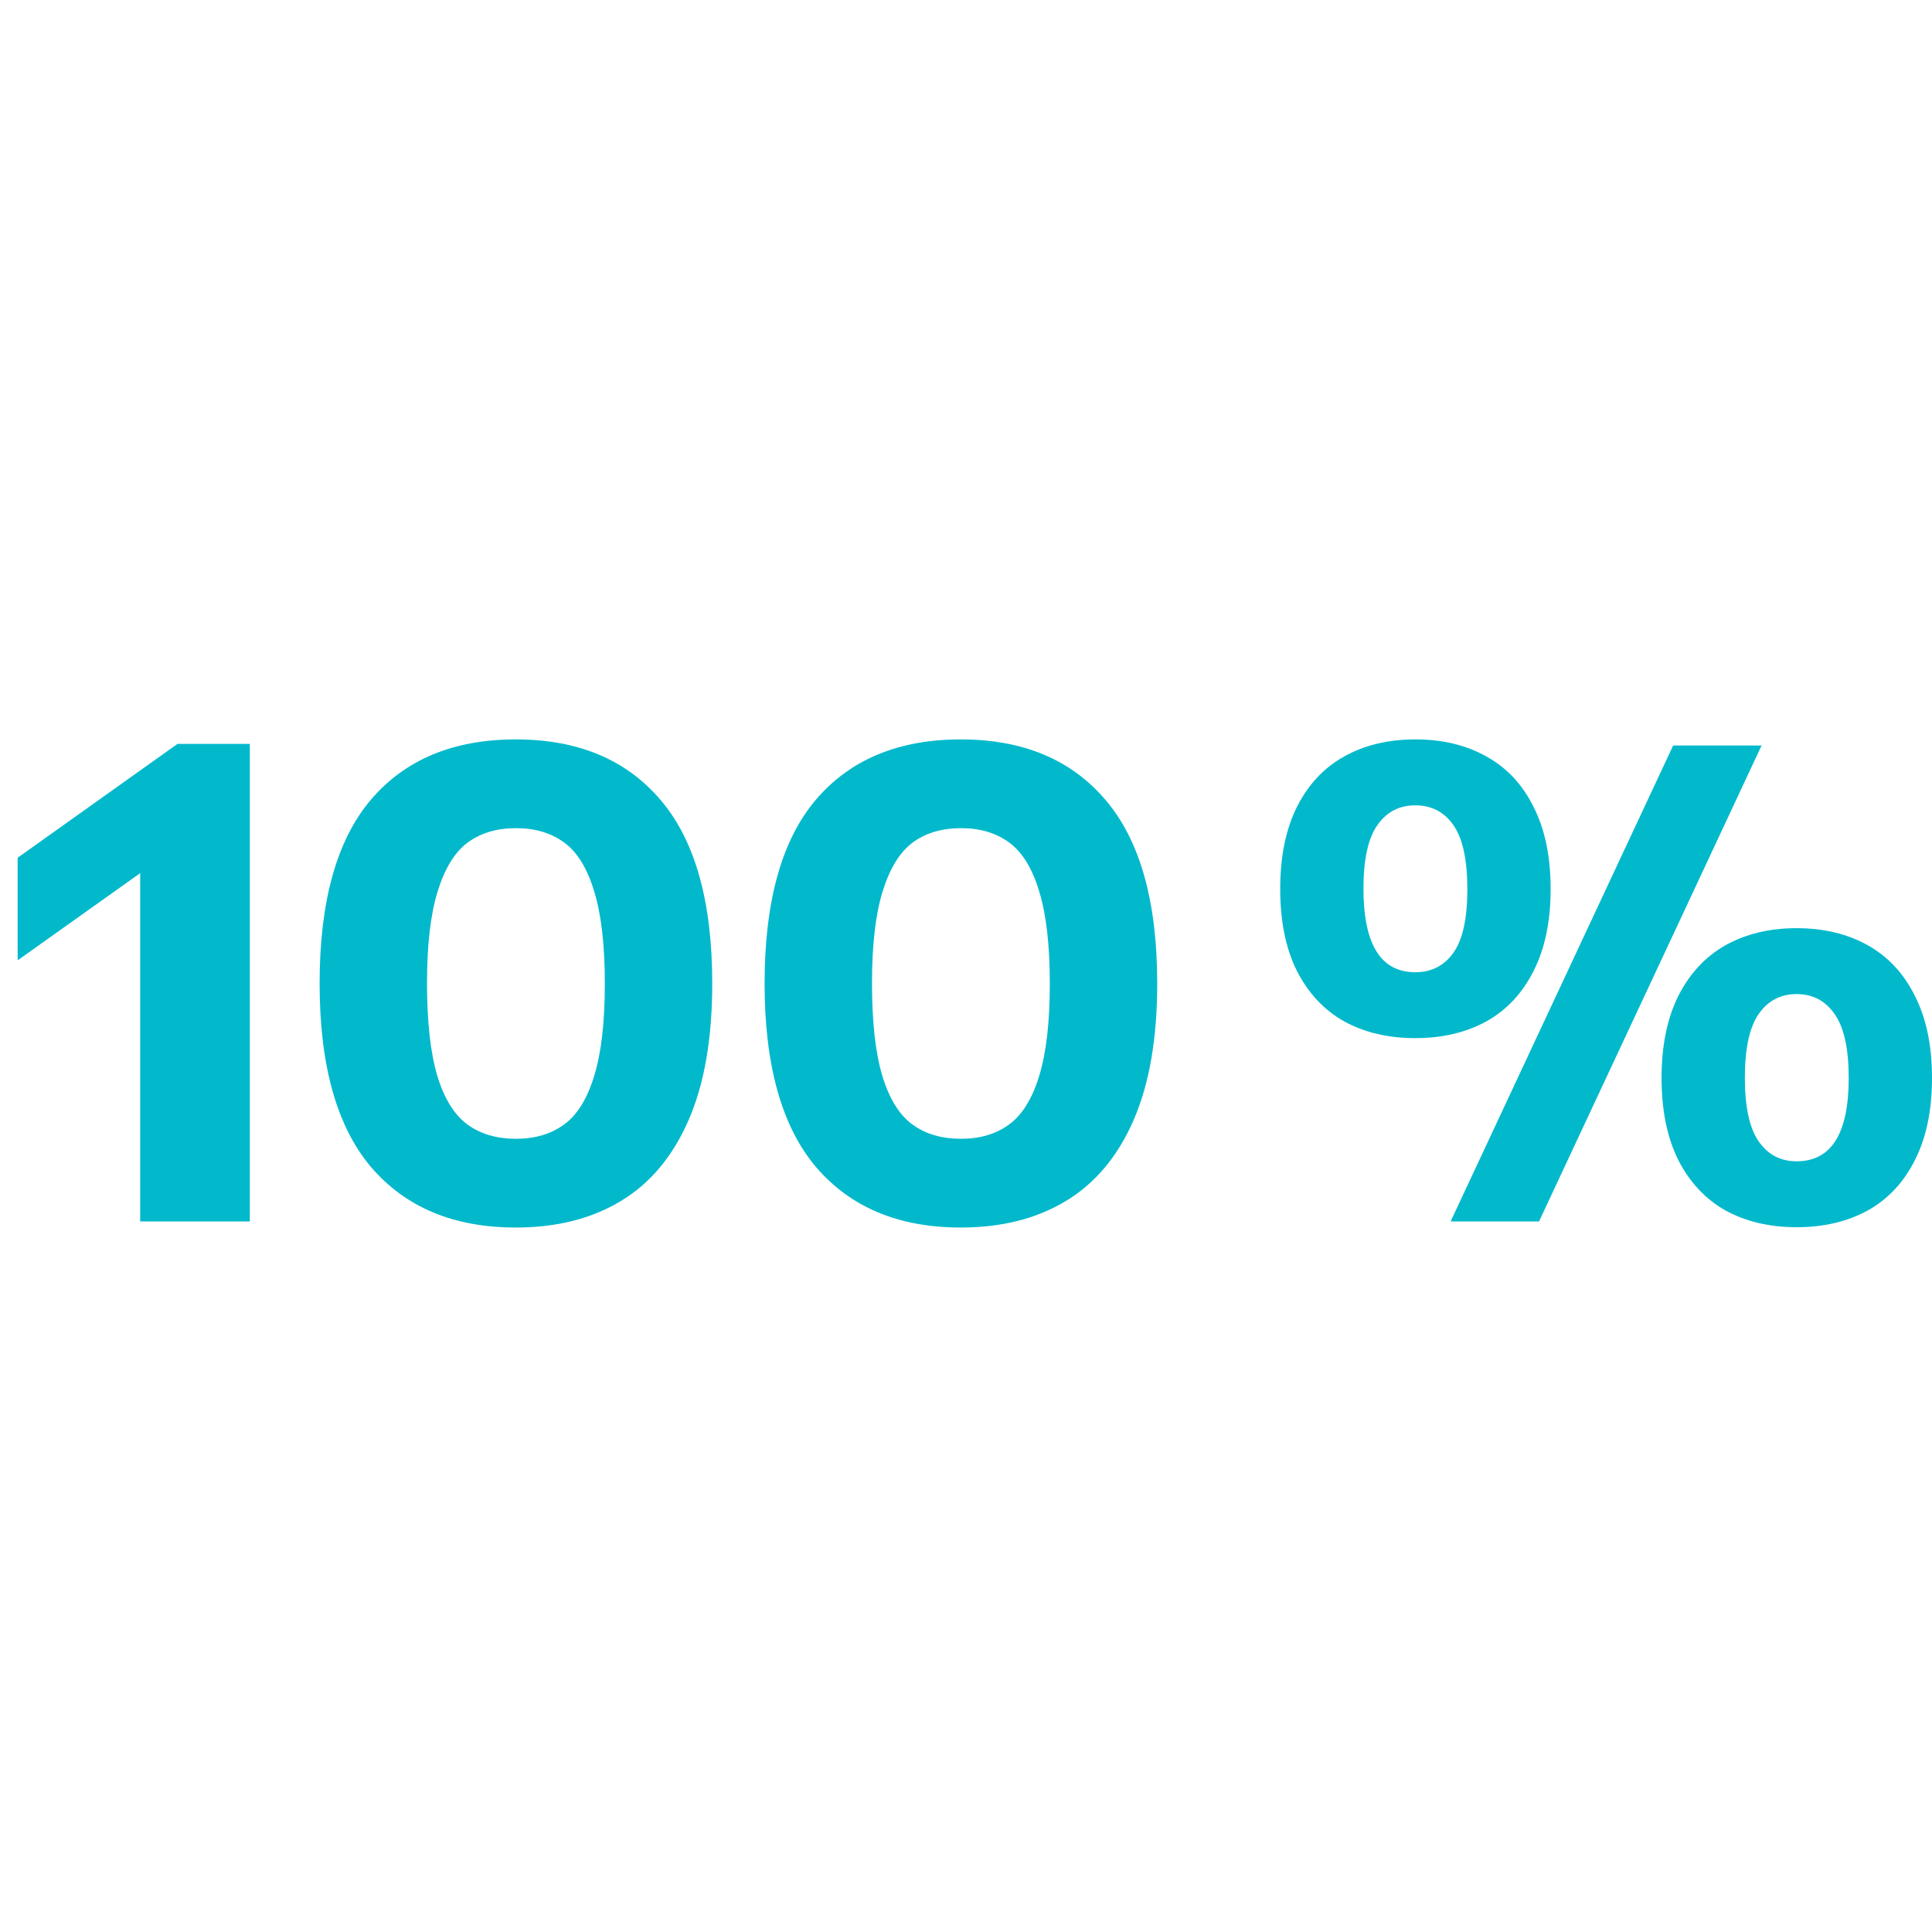
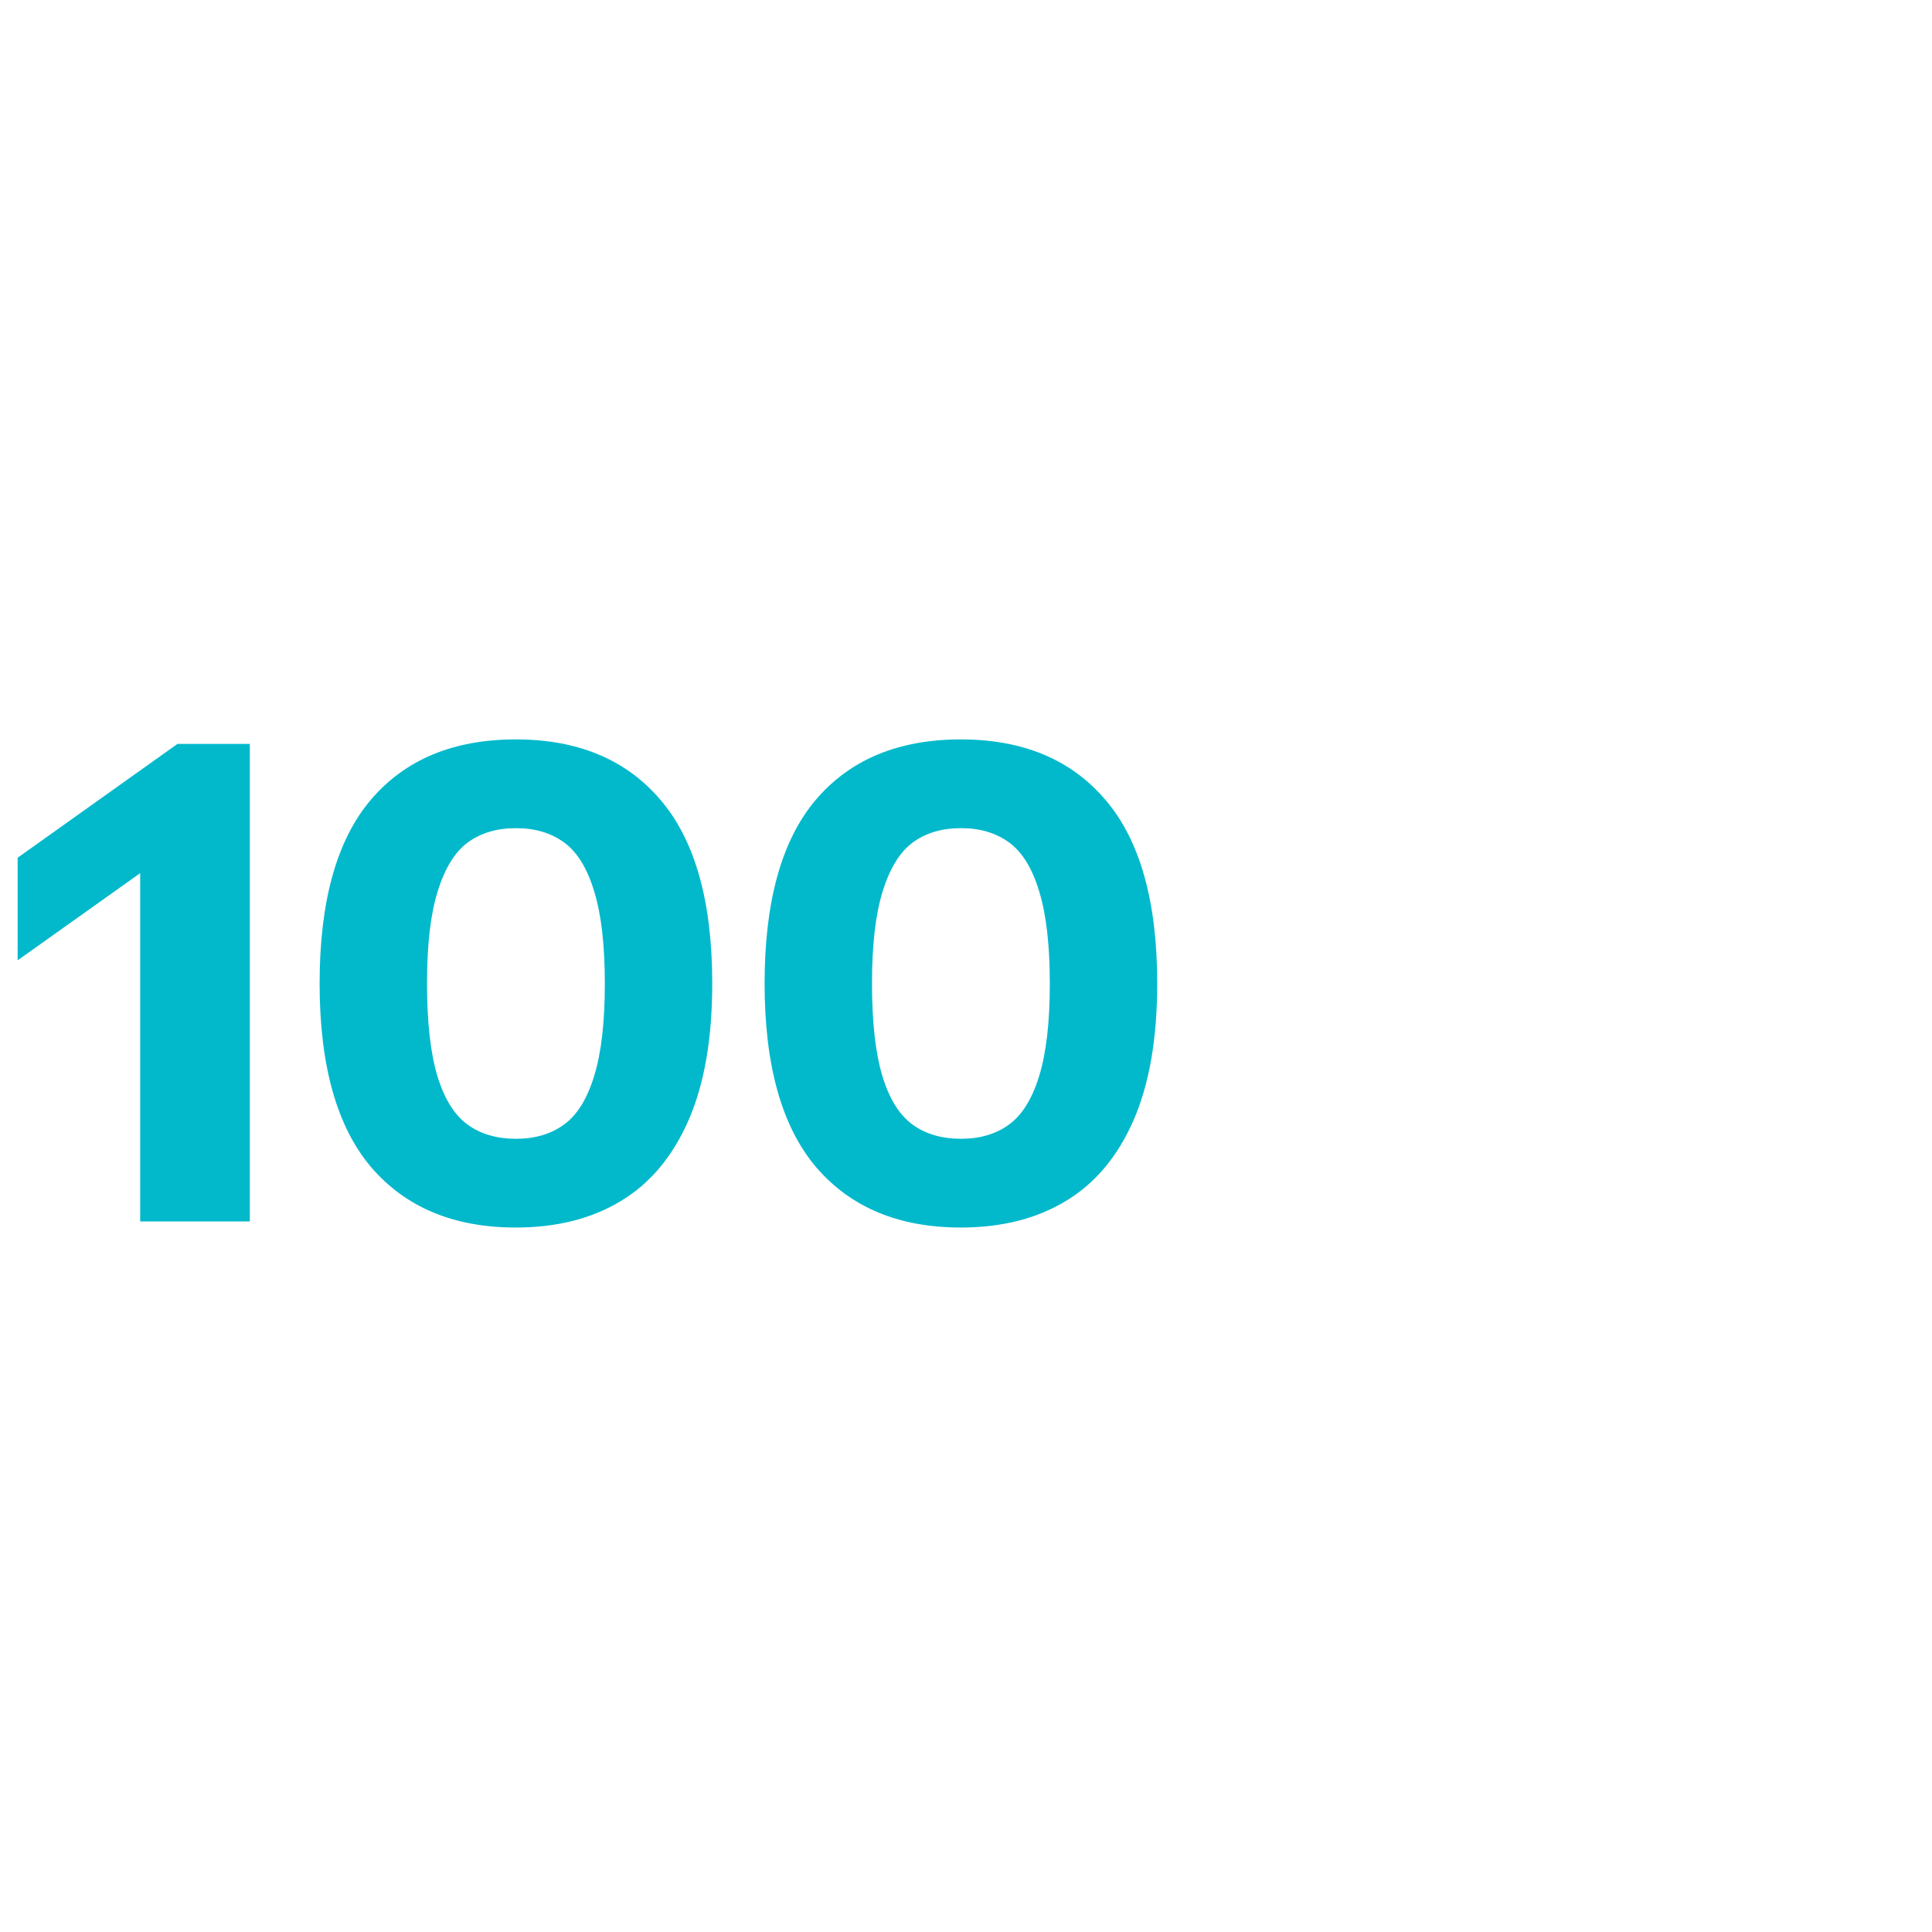
<svg xmlns="http://www.w3.org/2000/svg" fill="none" height="81" viewBox="0 0 81 81" width="81">
  <g clip-path="url(#clip0_126_60)">
-     <path d="M59.335 43.524C58.203 43.524 57.209 43.291 56.356 42.823C55.511 42.347 54.85 41.642 54.374 40.707C53.907 39.772 53.673 38.626 53.673 37.269C53.673 35.912 53.907 34.766 54.374 33.831C54.85 32.887 55.511 32.182 56.356 31.715C57.209 31.238 58.203 31 59.335 31C60.477 31 61.47 31.238 62.315 31.715C63.168 32.182 63.829 32.887 64.296 33.831C64.773 34.766 65.011 35.912 65.011 37.269C65.011 38.626 64.773 39.772 64.296 40.707C63.829 41.642 63.168 42.347 62.315 42.823C61.461 43.291 60.468 43.524 59.335 43.524ZM60.818 51.209L70.147 31.256H73.855L64.525 51.209H60.818ZM59.335 40.761C60.018 40.761 60.553 40.487 60.939 39.938C61.326 39.39 61.519 38.505 61.519 37.282C61.519 36.051 61.326 35.157 60.939 34.6C60.553 34.042 60.018 33.764 59.335 33.764C58.661 33.764 58.131 34.042 57.744 34.6C57.358 35.148 57.164 36.033 57.164 37.255C57.164 39.592 57.888 40.761 59.335 40.761ZM75.324 51.452C74.192 51.452 73.199 51.218 72.345 50.751C71.5 50.274 70.839 49.569 70.363 48.634C69.896 47.699 69.662 46.553 69.662 45.196C69.662 43.839 69.896 42.693 70.363 41.758C70.839 40.815 71.5 40.105 72.345 39.628C73.199 39.152 74.192 38.914 75.324 38.914C76.457 38.914 77.45 39.152 78.304 39.628C79.157 40.105 79.818 40.815 80.285 41.758C80.762 42.693 81 43.839 81 45.196C81 46.553 80.762 47.699 80.285 48.634C79.818 49.569 79.157 50.274 78.304 50.751C77.45 51.218 76.457 51.452 75.324 51.452ZM75.324 48.688C76.78 48.688 77.508 47.524 77.508 45.196C77.508 43.965 77.311 43.071 76.915 42.513C76.529 41.956 75.998 41.677 75.324 41.677C74.65 41.677 74.12 41.956 73.733 42.513C73.347 43.071 73.154 43.96 73.154 45.183C73.154 46.405 73.347 47.295 73.733 47.852C74.12 48.409 74.65 48.688 75.324 48.688Z" fill="#02B9CC" />
    <path d="M40.28 51.465C37.683 51.465 35.66 50.62 34.213 48.931C32.775 47.232 32.056 44.666 32.056 41.233C32.056 37.79 32.771 35.224 34.2 33.535C35.638 31.845 37.665 31 40.28 31C42.886 31 44.909 31.845 46.347 33.535C47.794 35.224 48.517 37.79 48.517 41.233C48.517 43.542 48.185 45.457 47.52 46.976C46.855 48.495 45.906 49.623 44.675 50.36C43.453 51.097 41.988 51.465 40.28 51.465ZM40.294 47.744C41.093 47.744 41.768 47.542 42.316 47.138C42.864 46.733 43.282 46.054 43.57 45.102C43.866 44.14 44.014 42.855 44.014 41.246C44.014 39.628 43.866 38.339 43.57 37.377C43.282 36.415 42.864 35.732 42.316 35.328C41.768 34.923 41.093 34.721 40.294 34.721C39.485 34.721 38.806 34.923 38.258 35.328C37.719 35.732 37.301 36.415 37.004 37.377C36.708 38.33 36.559 39.61 36.559 41.219C36.559 42.846 36.703 44.14 36.991 45.102C37.278 46.054 37.696 46.733 38.244 47.138C38.793 47.542 39.476 47.744 40.294 47.744Z" fill="#02B9CC" />
    <path d="M21.624 51.465C19.026 51.465 17.004 50.62 15.557 48.931C14.119 47.232 13.4 44.666 13.4 41.233C13.4 37.79 14.115 35.224 15.544 33.535C16.982 31.845 19.008 31 21.624 31C24.23 31 26.253 31.845 27.691 33.535C29.138 35.224 29.861 37.79 29.861 41.233C29.861 43.542 29.529 45.457 28.863 46.976C28.198 48.495 27.25 49.623 26.019 50.36C24.797 51.097 23.331 51.465 21.624 51.465ZM21.637 47.744C22.437 47.744 23.111 47.542 23.66 47.138C24.208 46.733 24.626 46.054 24.913 45.102C25.21 44.14 25.358 42.855 25.358 41.246C25.358 39.628 25.21 38.339 24.913 37.377C24.626 36.415 24.208 35.732 23.66 35.328C23.111 34.923 22.437 34.721 21.637 34.721C20.828 34.721 20.15 34.923 19.602 35.328C19.062 35.732 18.644 36.415 18.348 37.377C18.051 38.33 17.903 39.61 17.903 41.219C17.903 42.846 18.047 44.14 18.334 45.102C18.622 46.054 19.04 46.733 19.588 47.138C20.136 47.542 20.819 47.744 21.637 47.744Z" fill="#02B9CC" />
    <path d="M7.44 31.189H10.474V51.209H5.877V36.608L0.74 40.262V35.961L7.44 31.189Z" fill="#02B9CC" />
  </g>
  <defs>
    <clipPath id="clip0_126_60">
      <rect fill="white" height="81" width="81" />
    </clipPath>
  </defs>
</svg>